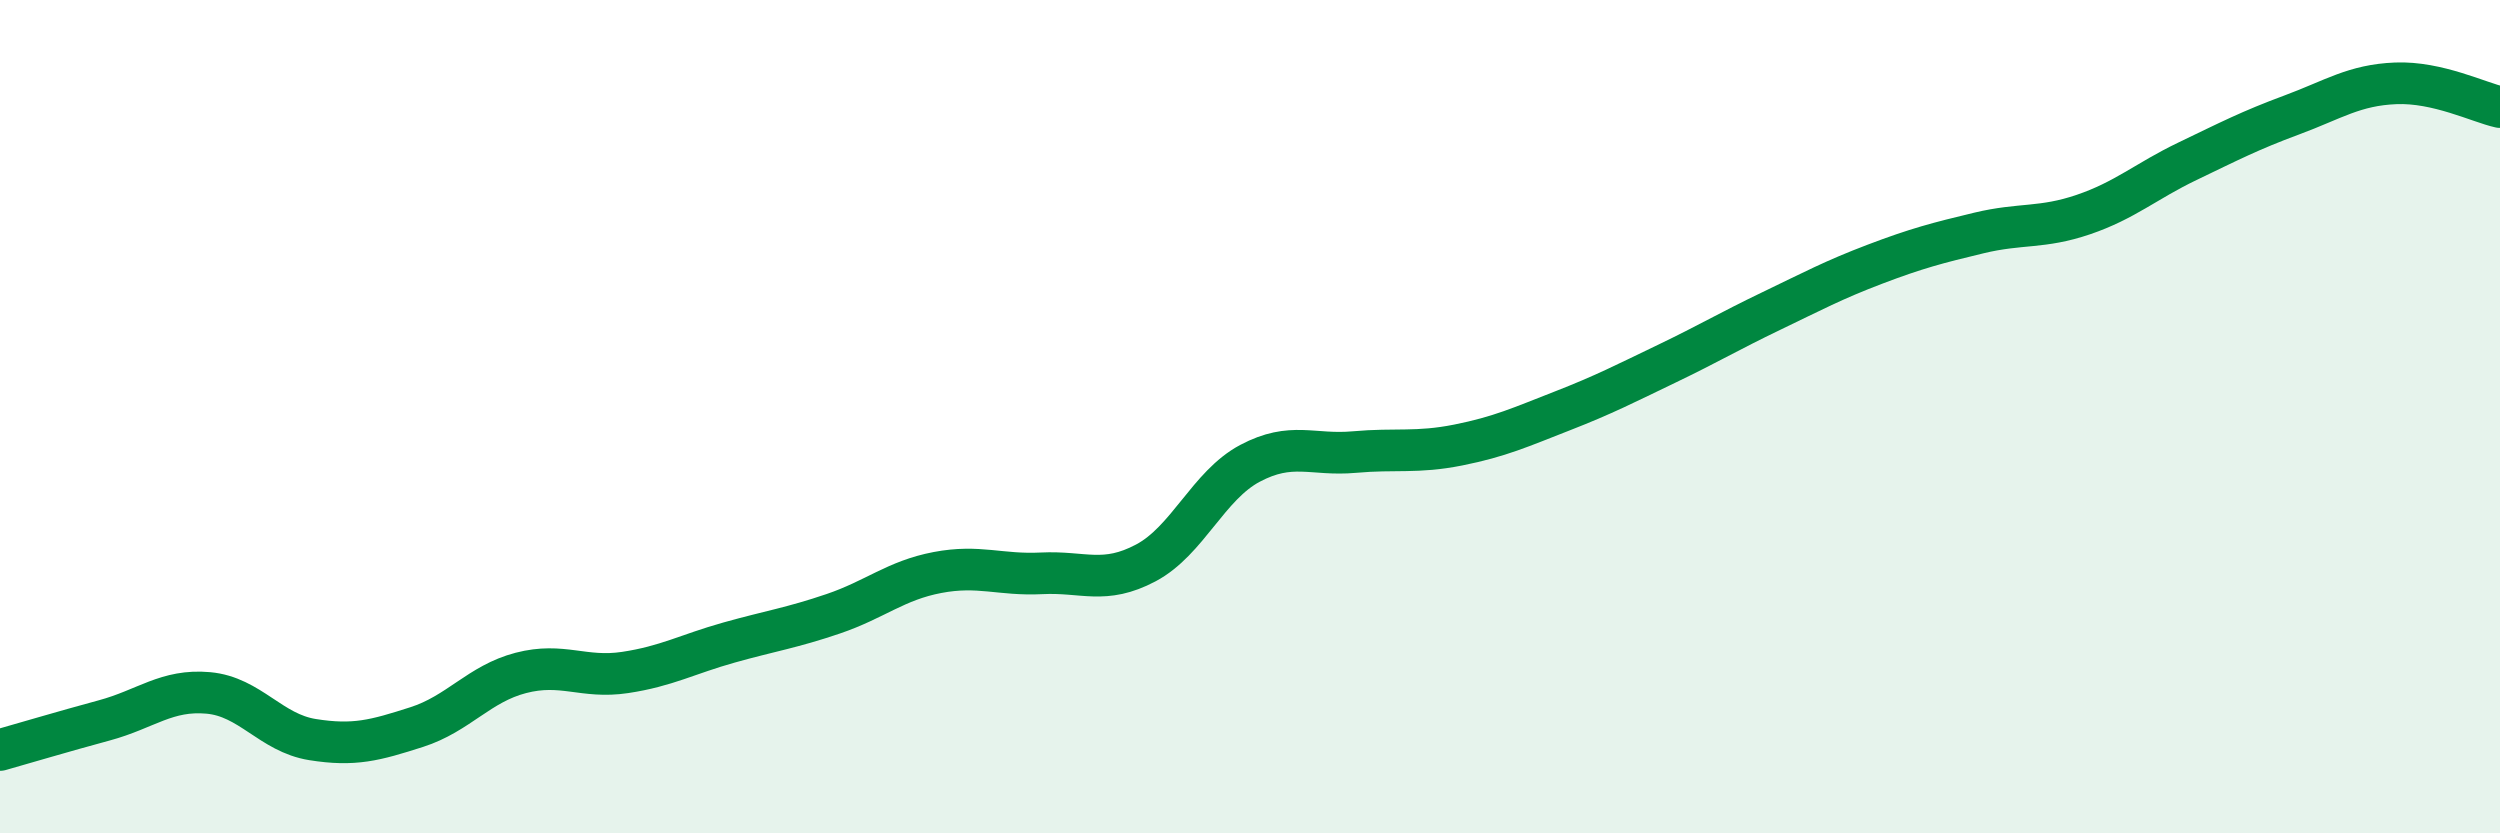
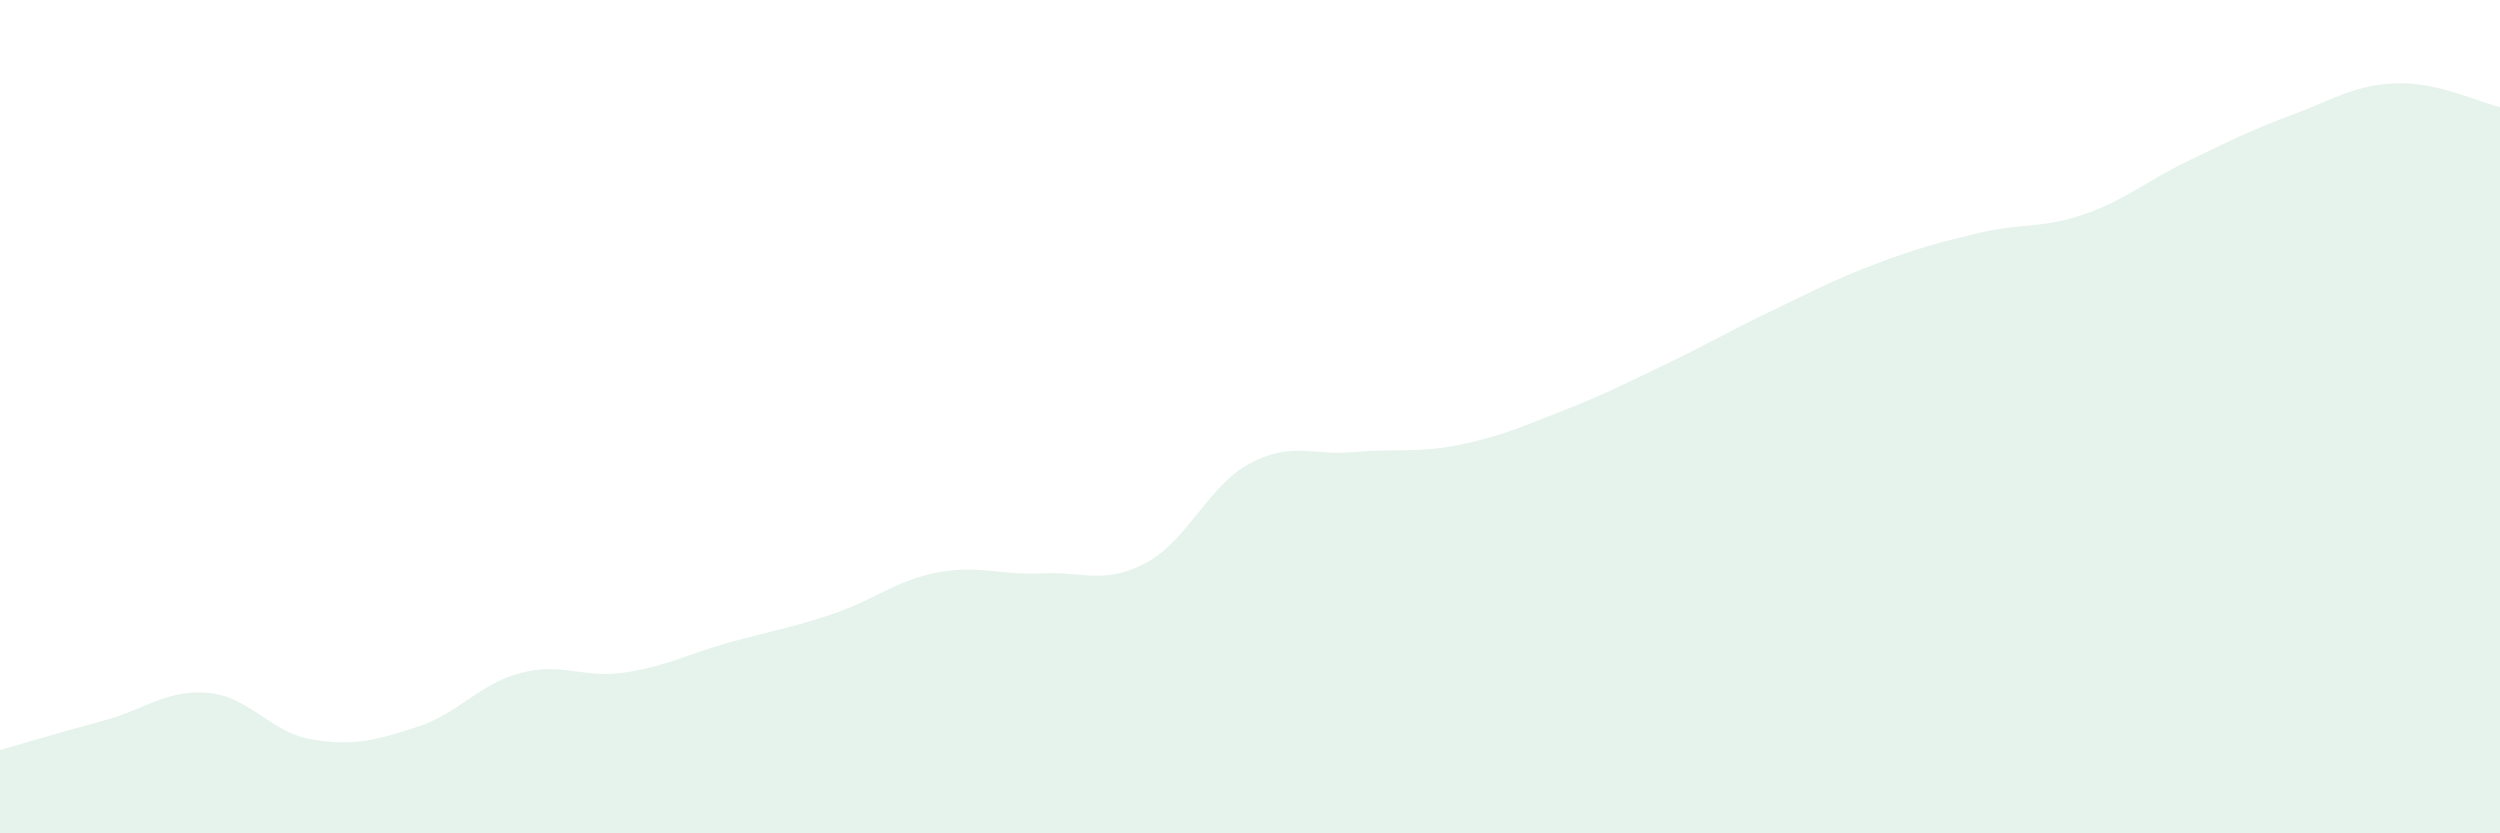
<svg xmlns="http://www.w3.org/2000/svg" width="60" height="20" viewBox="0 0 60 20">
  <path d="M 0,18 C 0.5,17.86 1.5,17.56 2.5,17.29 C 3.5,17.02 4,16.54 5,16.63 C 6,16.72 6.5,17.59 7.5,17.75 C 8.5,17.91 9,17.77 10,17.45 C 11,17.13 11.5,16.41 12.5,16.15 C 13.5,15.89 14,16.29 15,16.14 C 16,15.99 16.5,15.7 17.5,15.42 C 18.5,15.14 19,15.07 20,14.73 C 21,14.39 21.5,13.93 22.5,13.74 C 23.5,13.55 24,13.81 25,13.76 C 26,13.71 26.5,14.04 27.5,13.51 C 28.5,12.98 29,11.65 30,11.12 C 31,10.59 31.5,10.94 32.5,10.85 C 33.5,10.76 34,10.88 35,10.68 C 36,10.48 36.5,10.25 37.5,9.86 C 38.5,9.47 39,9.21 40,8.73 C 41,8.25 41.5,7.95 42.5,7.47 C 43.5,6.99 44,6.72 45,6.34 C 46,5.96 46.5,5.83 47.5,5.59 C 48.5,5.35 49,5.49 50,5.15 C 51,4.81 51.5,4.35 52.5,3.87 C 53.5,3.39 54,3.13 55,2.76 C 56,2.39 56.5,2.04 57.5,2 C 58.5,1.96 59.5,2.46 60,2.57L60 20L0 20Z" fill="#008740" opacity="0.1" stroke-linecap="round" stroke-linejoin="round" />
-   <path d="M 0,18 C 0.5,17.86 1.5,17.56 2.5,17.29 C 3.5,17.02 4,16.54 5,16.63 C 6,16.72 6.5,17.59 7.5,17.75 C 8.5,17.91 9,17.77 10,17.45 C 11,17.13 11.5,16.41 12.5,16.15 C 13.5,15.89 14,16.29 15,16.14 C 16,15.99 16.5,15.7 17.5,15.42 C 18.5,15.14 19,15.07 20,14.73 C 21,14.39 21.5,13.93 22.5,13.74 C 23.5,13.55 24,13.81 25,13.76 C 26,13.71 26.5,14.04 27.5,13.51 C 28.5,12.98 29,11.65 30,11.12 C 31,10.59 31.5,10.94 32.5,10.85 C 33.5,10.76 34,10.88 35,10.68 C 36,10.48 36.5,10.25 37.5,9.86 C 38.5,9.47 39,9.21 40,8.73 C 41,8.25 41.5,7.95 42.5,7.47 C 43.5,6.99 44,6.72 45,6.34 C 46,5.96 46.5,5.83 47.5,5.59 C 48.5,5.35 49,5.49 50,5.15 C 51,4.81 51.5,4.35 52.5,3.87 C 53.5,3.39 54,3.13 55,2.76 C 56,2.39 56.5,2.04 57.5,2 C 58.5,1.96 59.5,2.46 60,2.57" stroke="#008740" stroke-width="1" fill="none" stroke-linecap="round" stroke-linejoin="round" />
</svg>